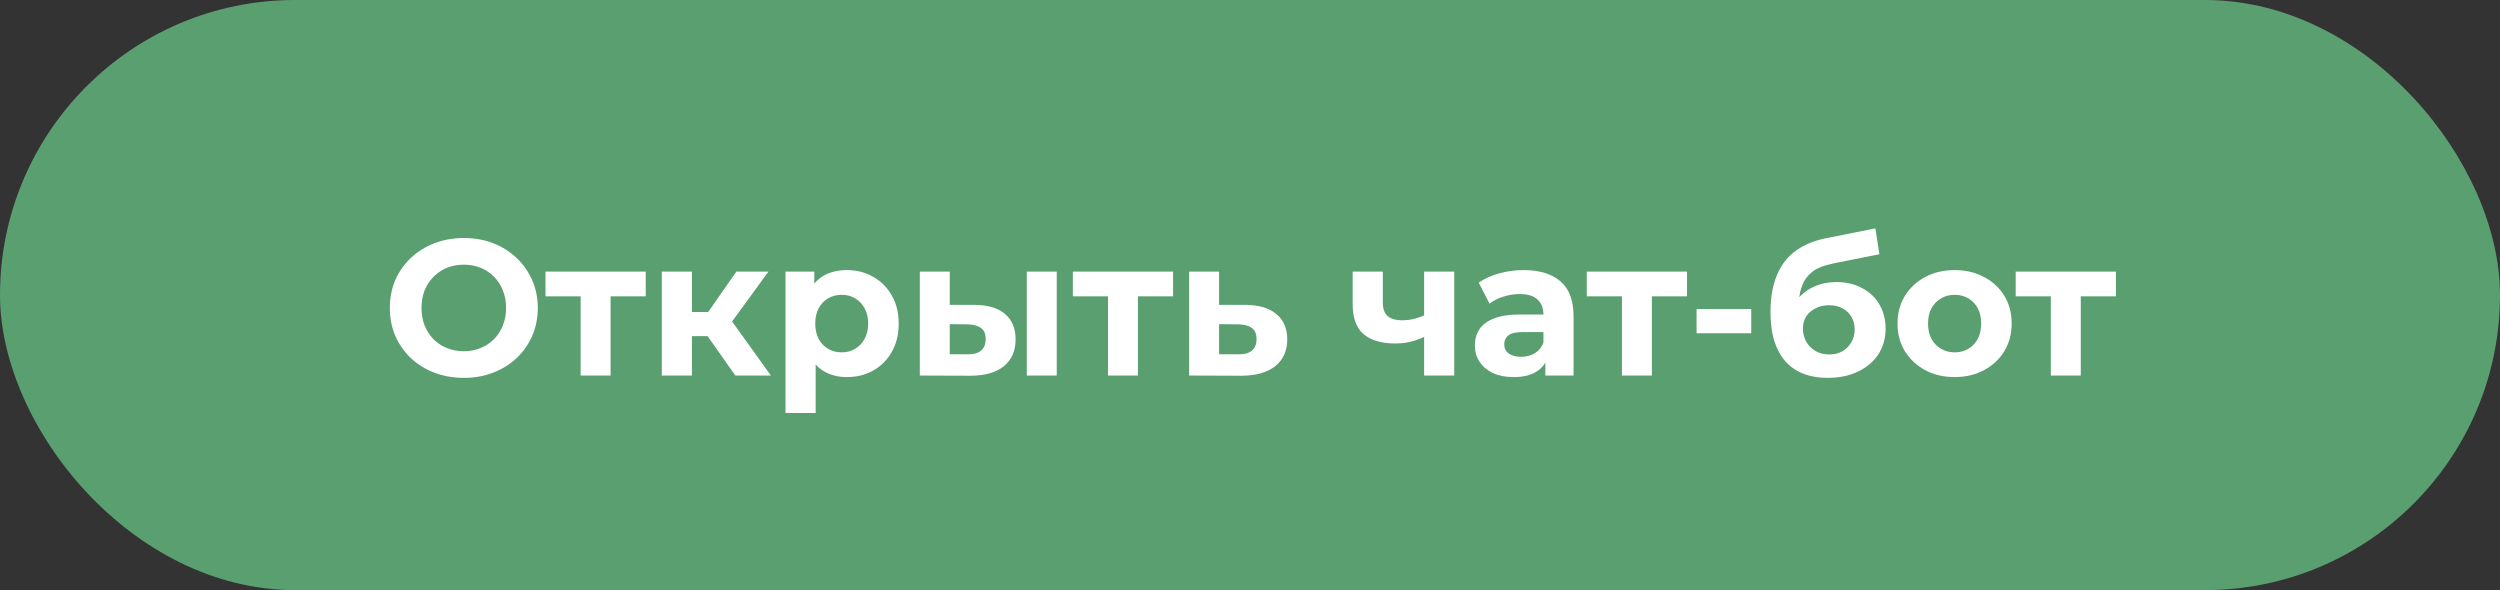
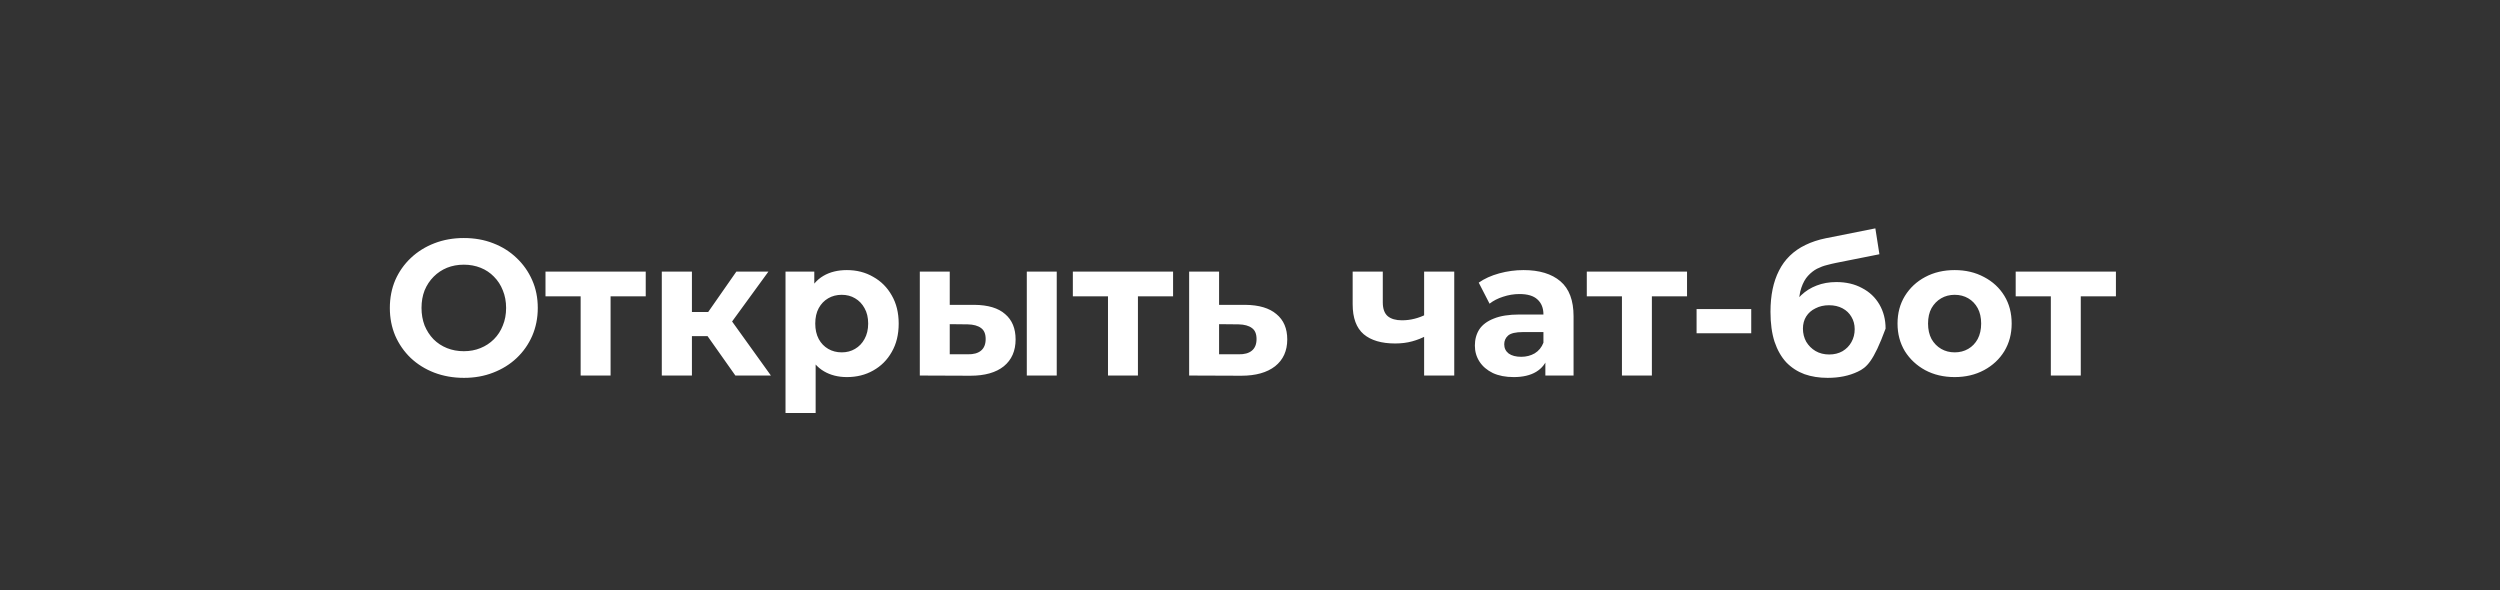
<svg xmlns="http://www.w3.org/2000/svg" width="233" height="55" viewBox="0 0 233 55" fill="none">
  <rect x="0" y="0" width="233" height="55" fill="#333333" stroke="none" />
-   <rect width="233" height="55" rx="27.5" fill="#599F70" />
-   <path d="M43.245 35.216C42.249 35.216 41.325 35.054 40.473 34.73C39.633 34.406 38.901 33.95 38.277 33.362C37.665 32.774 37.185 32.084 36.837 31.292C36.501 30.5 36.333 29.636 36.333 28.7C36.333 27.764 36.501 26.9 36.837 26.108C37.185 25.316 37.671 24.626 38.295 24.038C38.919 23.45 39.651 22.994 40.491 22.67C41.331 22.346 42.243 22.184 43.227 22.184C44.223 22.184 45.135 22.346 45.963 22.67C46.803 22.994 47.529 23.45 48.141 24.038C48.765 24.626 49.251 25.316 49.599 26.108C49.947 26.888 50.121 27.752 50.121 28.7C50.121 29.636 49.947 30.506 49.599 31.31C49.251 32.102 48.765 32.792 48.141 33.38C47.529 33.956 46.803 34.406 45.963 34.73C45.135 35.054 44.229 35.216 43.245 35.216ZM43.227 32.732C43.791 32.732 44.307 32.636 44.775 32.444C45.255 32.252 45.675 31.976 46.035 31.616C46.395 31.256 46.671 30.83 46.863 30.338C47.067 29.846 47.169 29.3 47.169 28.7C47.169 28.1 47.067 27.554 46.863 27.062C46.671 26.57 46.395 26.144 46.035 25.784C45.687 25.424 45.273 25.148 44.793 24.956C44.313 24.764 43.791 24.668 43.227 24.668C42.663 24.668 42.141 24.764 41.661 24.956C41.193 25.148 40.779 25.424 40.419 25.784C40.059 26.144 39.777 26.57 39.573 27.062C39.381 27.554 39.285 28.1 39.285 28.7C39.285 29.288 39.381 29.834 39.573 30.338C39.777 30.83 40.053 31.256 40.401 31.616C40.761 31.976 41.181 32.252 41.661 32.444C42.141 32.636 42.663 32.732 43.227 32.732ZM54.116 35V26.972L54.746 27.62H50.84V25.316H60.182V27.62H56.276L56.906 26.972V35H54.116ZM68.537 35L65.297 30.41L67.583 29.06L71.849 35H68.537ZM61.679 35V25.316H64.487V35H61.679ZM63.659 31.328V29.078H67.043V31.328H63.659ZM67.853 30.482L65.225 30.194L68.627 25.316H71.615L67.853 30.482ZM78.934 35.144C78.118 35.144 77.404 34.964 76.792 34.604C76.18 34.244 75.7 33.698 75.352 32.966C75.016 32.222 74.848 31.286 74.848 30.158C74.848 29.018 75.01 28.082 75.334 27.35C75.658 26.618 76.126 26.072 76.738 25.712C77.35 25.352 78.082 25.172 78.934 25.172C79.846 25.172 80.662 25.382 81.382 25.802C82.114 26.21 82.69 26.786 83.11 27.53C83.542 28.274 83.758 29.15 83.758 30.158C83.758 31.178 83.542 32.06 83.11 32.804C82.69 33.548 82.114 34.124 81.382 34.532C80.662 34.94 79.846 35.144 78.934 35.144ZM73.21 38.492V25.316H75.892V27.296L75.838 30.176L76.018 33.038V38.492H73.21ZM78.448 32.84C78.916 32.84 79.33 32.732 79.69 32.516C80.062 32.3 80.356 31.994 80.572 31.598C80.8 31.19 80.914 30.71 80.914 30.158C80.914 29.594 80.8 29.114 80.572 28.718C80.356 28.322 80.062 28.016 79.69 27.8C79.33 27.584 78.916 27.476 78.448 27.476C77.98 27.476 77.56 27.584 77.188 27.8C76.816 28.016 76.522 28.322 76.306 28.718C76.09 29.114 75.982 29.594 75.982 30.158C75.982 30.71 76.09 31.19 76.306 31.598C76.522 31.994 76.816 32.3 77.188 32.516C77.56 32.732 77.98 32.84 78.448 32.84ZM95.698 35V25.316H98.488V35H95.698ZM90.82 28.412C92.092 28.424 93.046 28.712 93.682 29.276C94.33 29.828 94.654 30.614 94.654 31.634C94.654 32.702 94.288 33.536 93.556 34.136C92.824 34.724 91.786 35.018 90.442 35.018L85.726 35V25.316H88.516V28.412H90.82ZM90.19 33.02C90.73 33.032 91.144 32.918 91.432 32.678C91.72 32.438 91.864 32.078 91.864 31.598C91.864 31.118 91.72 30.776 91.432 30.572C91.144 30.356 90.73 30.242 90.19 30.23L88.516 30.212V33.02H90.19ZM103.265 35V26.972L103.895 27.62H99.989V25.316H109.331V27.62H105.425L106.055 26.972V35H103.265ZM116.066 28.412C117.338 28.424 118.304 28.712 118.964 29.276C119.636 29.828 119.972 30.614 119.972 31.634C119.972 32.702 119.594 33.536 118.838 34.136C118.082 34.724 117.032 35.018 115.688 35.018L110.828 35V25.316H113.618V28.412H116.066ZM115.436 33.02C115.976 33.032 116.39 32.918 116.678 32.678C116.966 32.438 117.11 32.078 117.11 31.598C117.11 31.118 116.966 30.776 116.678 30.572C116.39 30.356 115.976 30.242 115.436 30.23L113.618 30.212V33.02H115.436ZM132.926 31.292C132.53 31.508 132.092 31.682 131.612 31.814C131.132 31.946 130.604 32.012 130.028 32.012C128.756 32.012 127.778 31.724 127.094 31.148C126.41 30.56 126.068 29.63 126.068 28.358V25.316H128.876V28.178C128.876 28.778 129.032 29.21 129.344 29.474C129.656 29.726 130.094 29.852 130.658 29.852C131.066 29.852 131.456 29.804 131.828 29.708C132.212 29.612 132.578 29.474 132.926 29.294V31.292ZM132.728 35V25.316H135.536V35H132.728ZM144.028 35V33.11L143.848 32.696V29.312C143.848 28.712 143.662 28.244 143.29 27.908C142.93 27.572 142.372 27.404 141.616 27.404C141.1 27.404 140.59 27.488 140.086 27.656C139.594 27.812 139.174 28.028 138.826 28.304L137.818 26.342C138.346 25.97 138.982 25.682 139.726 25.478C140.47 25.274 141.226 25.172 141.994 25.172C143.47 25.172 144.616 25.52 145.432 26.216C146.248 26.912 146.656 27.998 146.656 29.474V35H144.028ZM141.076 35.144C140.32 35.144 139.672 35.018 139.132 34.766C138.592 34.502 138.178 34.148 137.89 33.704C137.602 33.26 137.458 32.762 137.458 32.21C137.458 31.634 137.596 31.13 137.872 30.698C138.16 30.266 138.61 29.93 139.222 29.69C139.834 29.438 140.632 29.312 141.616 29.312H144.19V30.95H141.922C141.262 30.95 140.806 31.058 140.554 31.274C140.314 31.49 140.194 31.76 140.194 32.084C140.194 32.444 140.332 32.732 140.608 32.948C140.896 33.152 141.286 33.254 141.778 33.254C142.246 33.254 142.666 33.146 143.038 32.93C143.41 32.702 143.68 32.372 143.848 31.94L144.28 33.236C144.076 33.86 143.704 34.334 143.164 34.658C142.624 34.982 141.928 35.144 141.076 35.144ZM151.165 35V26.972L151.795 27.62H147.889V25.316H157.231V27.62H153.325L153.955 26.972V35H151.165ZM158.121 31.058V28.808H163.215V31.058H158.121ZM170.337 35.216C169.545 35.216 168.825 35.102 168.177 34.874C167.529 34.634 166.965 34.268 166.485 33.776C166.017 33.272 165.651 32.63 165.387 31.85C165.135 31.07 165.009 30.14 165.009 29.06C165.009 28.292 165.075 27.59 165.207 26.954C165.339 26.318 165.537 25.742 165.801 25.226C166.065 24.698 166.401 24.236 166.809 23.84C167.229 23.432 167.715 23.096 168.267 22.832C168.831 22.556 169.467 22.346 170.175 22.202L174.783 21.284L175.161 23.696L171.093 24.506C170.853 24.554 170.577 24.62 170.265 24.704C169.965 24.776 169.659 24.89 169.347 25.046C169.047 25.202 168.765 25.424 168.501 25.712C168.249 25.988 168.045 26.354 167.889 26.81C167.733 27.254 167.655 27.806 167.655 28.466C167.655 28.67 167.661 28.826 167.673 28.934C167.697 29.042 167.715 29.156 167.727 29.276C167.751 29.396 167.763 29.582 167.763 29.834L166.863 28.952C167.127 28.388 167.463 27.908 167.871 27.512C168.291 27.116 168.771 26.816 169.311 26.612C169.863 26.396 170.475 26.288 171.147 26.288C172.059 26.288 172.857 26.474 173.541 26.846C174.237 27.206 174.777 27.716 175.161 28.376C175.545 29.036 175.737 29.786 175.737 30.626C175.737 31.538 175.509 32.342 175.053 33.038C174.597 33.722 173.961 34.256 173.145 34.64C172.341 35.024 171.405 35.216 170.337 35.216ZM170.481 33.038C170.949 33.038 171.363 32.936 171.723 32.732C172.083 32.516 172.359 32.234 172.551 31.886C172.755 31.526 172.857 31.124 172.857 30.68C172.857 30.248 172.755 29.864 172.551 29.528C172.359 29.192 172.083 28.928 171.723 28.736C171.363 28.544 170.943 28.448 170.463 28.448C169.995 28.448 169.575 28.544 169.203 28.736C168.831 28.916 168.543 29.168 168.339 29.492C168.135 29.816 168.033 30.194 168.033 30.626C168.033 31.07 168.135 31.478 168.339 31.85C168.555 32.21 168.843 32.498 169.203 32.714C169.575 32.93 170.001 33.038 170.481 33.038ZM182.178 35.144C181.146 35.144 180.228 34.928 179.424 34.496C178.632 34.064 178.002 33.476 177.534 32.732C177.078 31.976 176.85 31.118 176.85 30.158C176.85 29.186 177.078 28.328 177.534 27.584C178.002 26.828 178.632 26.24 179.424 25.82C180.228 25.388 181.146 25.172 182.178 25.172C183.198 25.172 184.11 25.388 184.914 25.82C185.718 26.24 186.348 26.822 186.804 27.566C187.26 28.31 187.488 29.174 187.488 30.158C187.488 31.118 187.26 31.976 186.804 32.732C186.348 33.476 185.718 34.064 184.914 34.496C184.11 34.928 183.198 35.144 182.178 35.144ZM182.178 32.84C182.646 32.84 183.066 32.732 183.438 32.516C183.81 32.3 184.104 31.994 184.32 31.598C184.536 31.19 184.644 30.71 184.644 30.158C184.644 29.594 184.536 29.114 184.32 28.718C184.104 28.322 183.81 28.016 183.438 27.8C183.066 27.584 182.646 27.476 182.178 27.476C181.71 27.476 181.29 27.584 180.918 27.8C180.546 28.016 180.246 28.322 180.018 28.718C179.802 29.114 179.694 29.594 179.694 30.158C179.694 30.71 179.802 31.19 180.018 31.598C180.246 31.994 180.546 32.3 180.918 32.516C181.29 32.732 181.71 32.84 182.178 32.84ZM191.138 35V26.972L191.768 27.62H187.862V25.316H197.204V27.62H193.298L193.928 26.972V35H191.138Z" fill="white" />
+   <path d="M43.245 35.216C42.249 35.216 41.325 35.054 40.473 34.73C39.633 34.406 38.901 33.95 38.277 33.362C37.665 32.774 37.185 32.084 36.837 31.292C36.501 30.5 36.333 29.636 36.333 28.7C36.333 27.764 36.501 26.9 36.837 26.108C37.185 25.316 37.671 24.626 38.295 24.038C38.919 23.45 39.651 22.994 40.491 22.67C41.331 22.346 42.243 22.184 43.227 22.184C44.223 22.184 45.135 22.346 45.963 22.67C46.803 22.994 47.529 23.45 48.141 24.038C48.765 24.626 49.251 25.316 49.599 26.108C49.947 26.888 50.121 27.752 50.121 28.7C50.121 29.636 49.947 30.506 49.599 31.31C49.251 32.102 48.765 32.792 48.141 33.38C47.529 33.956 46.803 34.406 45.963 34.73C45.135 35.054 44.229 35.216 43.245 35.216ZM43.227 32.732C43.791 32.732 44.307 32.636 44.775 32.444C45.255 32.252 45.675 31.976 46.035 31.616C46.395 31.256 46.671 30.83 46.863 30.338C47.067 29.846 47.169 29.3 47.169 28.7C47.169 28.1 47.067 27.554 46.863 27.062C46.671 26.57 46.395 26.144 46.035 25.784C45.687 25.424 45.273 25.148 44.793 24.956C44.313 24.764 43.791 24.668 43.227 24.668C42.663 24.668 42.141 24.764 41.661 24.956C41.193 25.148 40.779 25.424 40.419 25.784C40.059 26.144 39.777 26.57 39.573 27.062C39.381 27.554 39.285 28.1 39.285 28.7C39.285 29.288 39.381 29.834 39.573 30.338C39.777 30.83 40.053 31.256 40.401 31.616C40.761 31.976 41.181 32.252 41.661 32.444C42.141 32.636 42.663 32.732 43.227 32.732ZM54.116 35V26.972L54.746 27.62H50.84V25.316H60.182V27.62H56.276L56.906 26.972V35H54.116ZM68.537 35L65.297 30.41L67.583 29.06L71.849 35H68.537ZM61.679 35V25.316H64.487V35H61.679ZM63.659 31.328V29.078H67.043V31.328H63.659ZM67.853 30.482L65.225 30.194L68.627 25.316H71.615L67.853 30.482ZM78.934 35.144C78.118 35.144 77.404 34.964 76.792 34.604C76.18 34.244 75.7 33.698 75.352 32.966C75.016 32.222 74.848 31.286 74.848 30.158C74.848 29.018 75.01 28.082 75.334 27.35C75.658 26.618 76.126 26.072 76.738 25.712C77.35 25.352 78.082 25.172 78.934 25.172C79.846 25.172 80.662 25.382 81.382 25.802C82.114 26.21 82.69 26.786 83.11 27.53C83.542 28.274 83.758 29.15 83.758 30.158C83.758 31.178 83.542 32.06 83.11 32.804C82.69 33.548 82.114 34.124 81.382 34.532C80.662 34.94 79.846 35.144 78.934 35.144ZM73.21 38.492V25.316H75.892V27.296L75.838 30.176L76.018 33.038V38.492H73.21ZM78.448 32.84C78.916 32.84 79.33 32.732 79.69 32.516C80.062 32.3 80.356 31.994 80.572 31.598C80.8 31.19 80.914 30.71 80.914 30.158C80.914 29.594 80.8 29.114 80.572 28.718C80.356 28.322 80.062 28.016 79.69 27.8C79.33 27.584 78.916 27.476 78.448 27.476C77.98 27.476 77.56 27.584 77.188 27.8C76.816 28.016 76.522 28.322 76.306 28.718C76.09 29.114 75.982 29.594 75.982 30.158C75.982 30.71 76.09 31.19 76.306 31.598C76.522 31.994 76.816 32.3 77.188 32.516C77.56 32.732 77.98 32.84 78.448 32.84ZM95.698 35V25.316H98.488V35H95.698ZM90.82 28.412C92.092 28.424 93.046 28.712 93.682 29.276C94.33 29.828 94.654 30.614 94.654 31.634C94.654 32.702 94.288 33.536 93.556 34.136C92.824 34.724 91.786 35.018 90.442 35.018L85.726 35V25.316H88.516V28.412H90.82ZM90.19 33.02C90.73 33.032 91.144 32.918 91.432 32.678C91.72 32.438 91.864 32.078 91.864 31.598C91.864 31.118 91.72 30.776 91.432 30.572C91.144 30.356 90.73 30.242 90.19 30.23L88.516 30.212V33.02H90.19ZM103.265 35V26.972L103.895 27.62H99.989V25.316H109.331V27.62H105.425L106.055 26.972V35H103.265ZM116.066 28.412C117.338 28.424 118.304 28.712 118.964 29.276C119.636 29.828 119.972 30.614 119.972 31.634C119.972 32.702 119.594 33.536 118.838 34.136C118.082 34.724 117.032 35.018 115.688 35.018L110.828 35V25.316H113.618V28.412H116.066ZM115.436 33.02C115.976 33.032 116.39 32.918 116.678 32.678C116.966 32.438 117.11 32.078 117.11 31.598C117.11 31.118 116.966 30.776 116.678 30.572C116.39 30.356 115.976 30.242 115.436 30.23L113.618 30.212V33.02H115.436ZM132.926 31.292C132.53 31.508 132.092 31.682 131.612 31.814C131.132 31.946 130.604 32.012 130.028 32.012C128.756 32.012 127.778 31.724 127.094 31.148C126.41 30.56 126.068 29.63 126.068 28.358V25.316H128.876V28.178C128.876 28.778 129.032 29.21 129.344 29.474C129.656 29.726 130.094 29.852 130.658 29.852C131.066 29.852 131.456 29.804 131.828 29.708C132.212 29.612 132.578 29.474 132.926 29.294V31.292ZM132.728 35V25.316H135.536V35H132.728ZM144.028 35V33.11L143.848 32.696V29.312C143.848 28.712 143.662 28.244 143.29 27.908C142.93 27.572 142.372 27.404 141.616 27.404C141.1 27.404 140.59 27.488 140.086 27.656C139.594 27.812 139.174 28.028 138.826 28.304L137.818 26.342C138.346 25.97 138.982 25.682 139.726 25.478C140.47 25.274 141.226 25.172 141.994 25.172C143.47 25.172 144.616 25.52 145.432 26.216C146.248 26.912 146.656 27.998 146.656 29.474V35H144.028ZM141.076 35.144C140.32 35.144 139.672 35.018 139.132 34.766C138.592 34.502 138.178 34.148 137.89 33.704C137.602 33.26 137.458 32.762 137.458 32.21C137.458 31.634 137.596 31.13 137.872 30.698C138.16 30.266 138.61 29.93 139.222 29.69C139.834 29.438 140.632 29.312 141.616 29.312H144.19V30.95H141.922C141.262 30.95 140.806 31.058 140.554 31.274C140.314 31.49 140.194 31.76 140.194 32.084C140.194 32.444 140.332 32.732 140.608 32.948C140.896 33.152 141.286 33.254 141.778 33.254C142.246 33.254 142.666 33.146 143.038 32.93C143.41 32.702 143.68 32.372 143.848 31.94L144.28 33.236C144.076 33.86 143.704 34.334 143.164 34.658C142.624 34.982 141.928 35.144 141.076 35.144ZM151.165 35V26.972L151.795 27.62H147.889V25.316H157.231V27.62H153.325L153.955 26.972V35H151.165ZM158.121 31.058V28.808H163.215V31.058H158.121ZM170.337 35.216C169.545 35.216 168.825 35.102 168.177 34.874C167.529 34.634 166.965 34.268 166.485 33.776C166.017 33.272 165.651 32.63 165.387 31.85C165.135 31.07 165.009 30.14 165.009 29.06C165.009 28.292 165.075 27.59 165.207 26.954C165.339 26.318 165.537 25.742 165.801 25.226C166.065 24.698 166.401 24.236 166.809 23.84C167.229 23.432 167.715 23.096 168.267 22.832C168.831 22.556 169.467 22.346 170.175 22.202L174.783 21.284L175.161 23.696L171.093 24.506C170.853 24.554 170.577 24.62 170.265 24.704C169.965 24.776 169.659 24.89 169.347 25.046C169.047 25.202 168.765 25.424 168.501 25.712C168.249 25.988 168.045 26.354 167.889 26.81C167.733 27.254 167.655 27.806 167.655 28.466C167.655 28.67 167.661 28.826 167.673 28.934C167.697 29.042 167.715 29.156 167.727 29.276C167.751 29.396 167.763 29.582 167.763 29.834L166.863 28.952C167.127 28.388 167.463 27.908 167.871 27.512C168.291 27.116 168.771 26.816 169.311 26.612C169.863 26.396 170.475 26.288 171.147 26.288C172.059 26.288 172.857 26.474 173.541 26.846C174.237 27.206 174.777 27.716 175.161 28.376C175.545 29.036 175.737 29.786 175.737 30.626C174.597 33.722 173.961 34.256 173.145 34.64C172.341 35.024 171.405 35.216 170.337 35.216ZM170.481 33.038C170.949 33.038 171.363 32.936 171.723 32.732C172.083 32.516 172.359 32.234 172.551 31.886C172.755 31.526 172.857 31.124 172.857 30.68C172.857 30.248 172.755 29.864 172.551 29.528C172.359 29.192 172.083 28.928 171.723 28.736C171.363 28.544 170.943 28.448 170.463 28.448C169.995 28.448 169.575 28.544 169.203 28.736C168.831 28.916 168.543 29.168 168.339 29.492C168.135 29.816 168.033 30.194 168.033 30.626C168.033 31.07 168.135 31.478 168.339 31.85C168.555 32.21 168.843 32.498 169.203 32.714C169.575 32.93 170.001 33.038 170.481 33.038ZM182.178 35.144C181.146 35.144 180.228 34.928 179.424 34.496C178.632 34.064 178.002 33.476 177.534 32.732C177.078 31.976 176.85 31.118 176.85 30.158C176.85 29.186 177.078 28.328 177.534 27.584C178.002 26.828 178.632 26.24 179.424 25.82C180.228 25.388 181.146 25.172 182.178 25.172C183.198 25.172 184.11 25.388 184.914 25.82C185.718 26.24 186.348 26.822 186.804 27.566C187.26 28.31 187.488 29.174 187.488 30.158C187.488 31.118 187.26 31.976 186.804 32.732C186.348 33.476 185.718 34.064 184.914 34.496C184.11 34.928 183.198 35.144 182.178 35.144ZM182.178 32.84C182.646 32.84 183.066 32.732 183.438 32.516C183.81 32.3 184.104 31.994 184.32 31.598C184.536 31.19 184.644 30.71 184.644 30.158C184.644 29.594 184.536 29.114 184.32 28.718C184.104 28.322 183.81 28.016 183.438 27.8C183.066 27.584 182.646 27.476 182.178 27.476C181.71 27.476 181.29 27.584 180.918 27.8C180.546 28.016 180.246 28.322 180.018 28.718C179.802 29.114 179.694 29.594 179.694 30.158C179.694 30.71 179.802 31.19 180.018 31.598C180.246 31.994 180.546 32.3 180.918 32.516C181.29 32.732 181.71 32.84 182.178 32.84ZM191.138 35V26.972L191.768 27.62H187.862V25.316H197.204V27.62H193.298L193.928 26.972V35H191.138Z" fill="white" />
</svg>